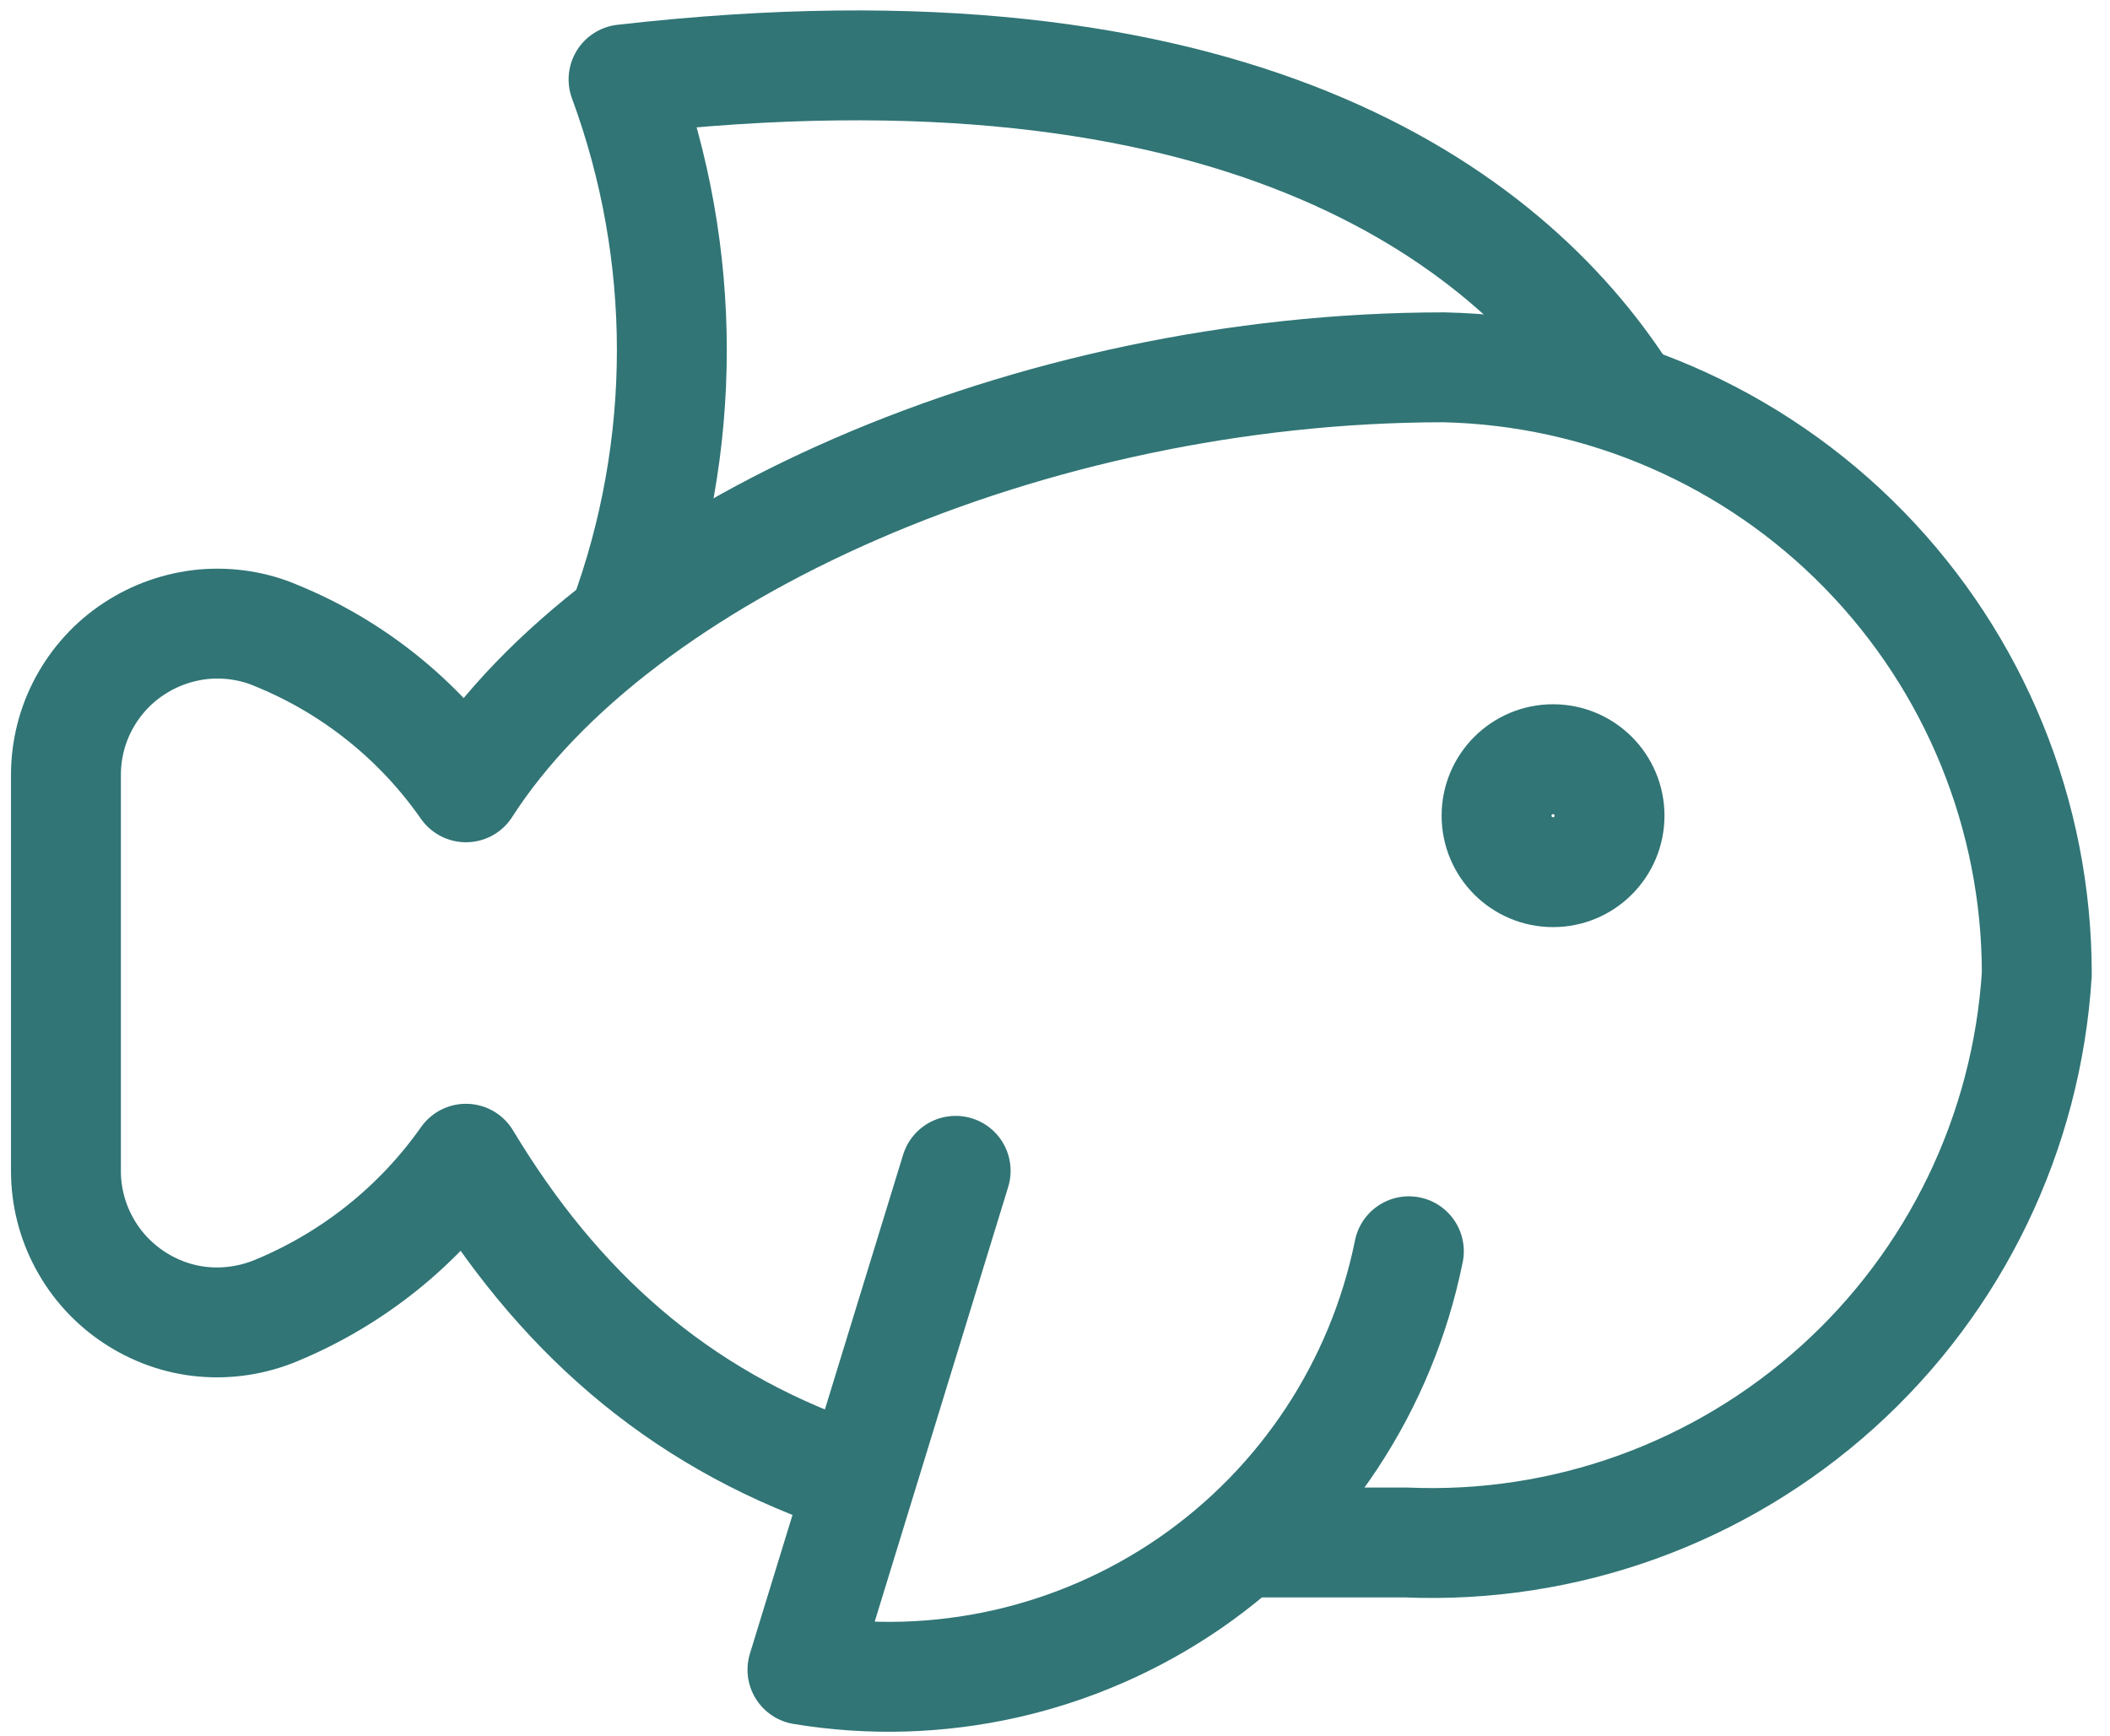
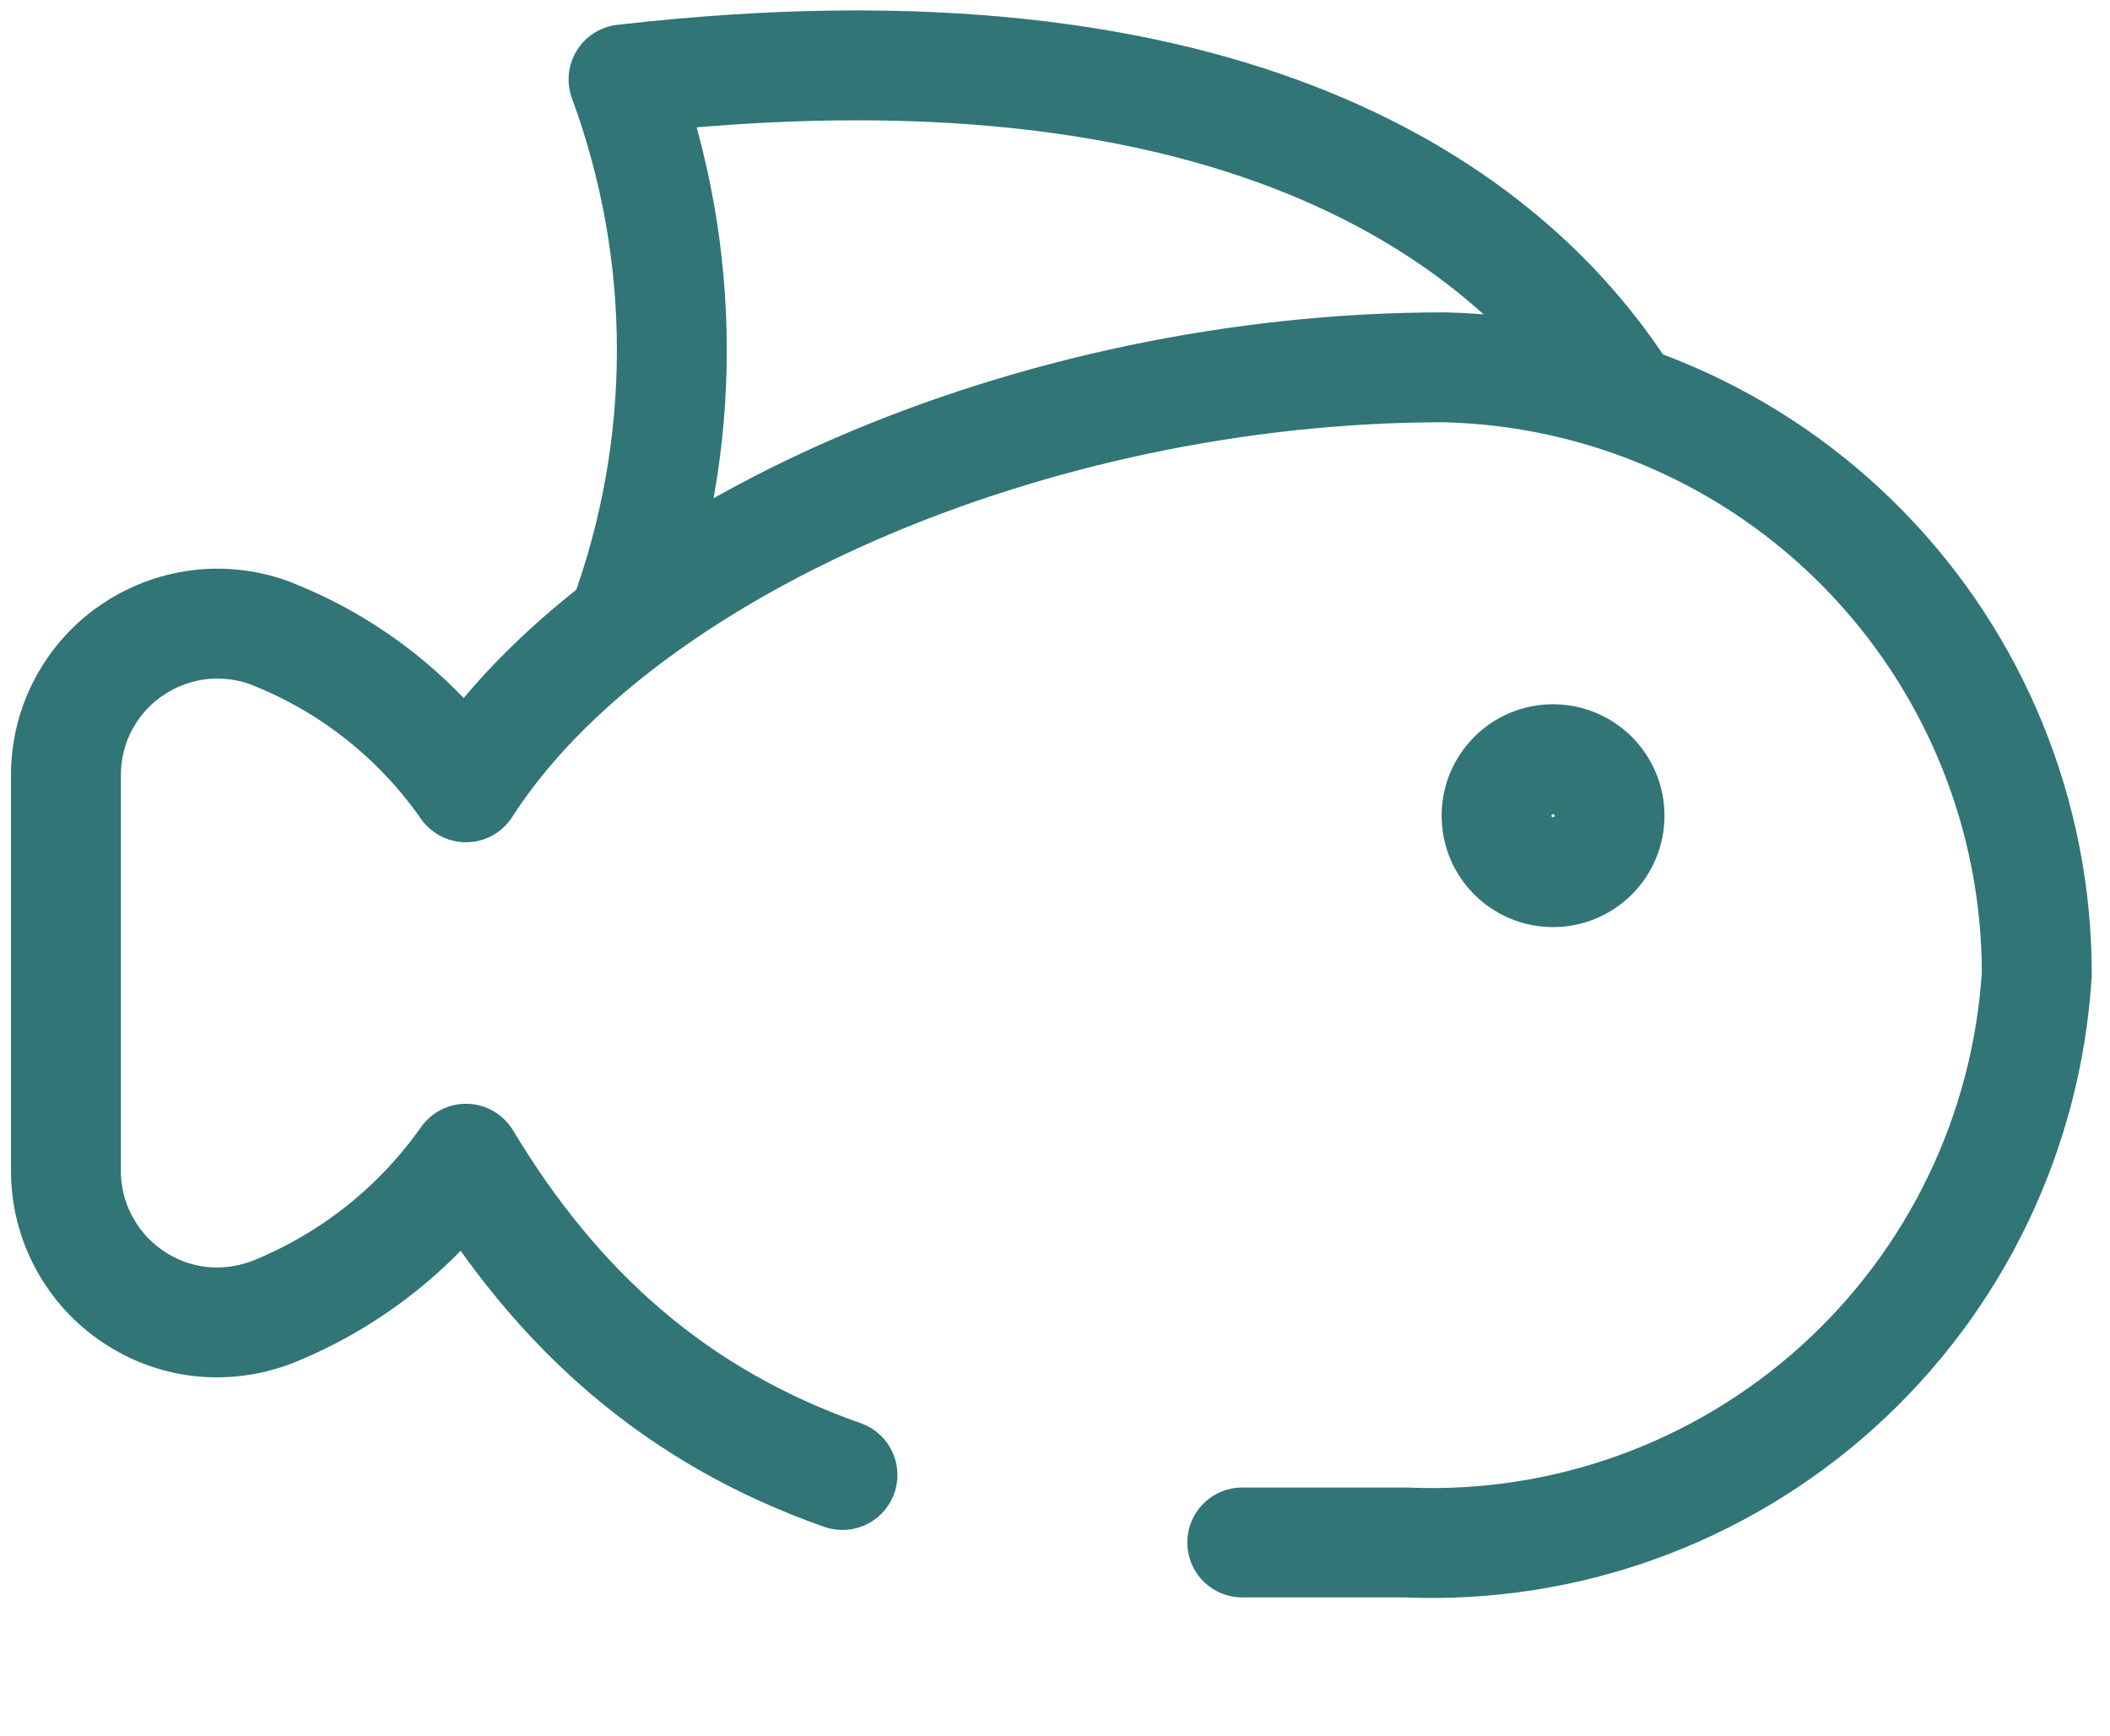
<svg xmlns="http://www.w3.org/2000/svg" width="96" height="79" viewBox="0 0 96 79" fill="none">
  <path d="M38.33 67.113C30.75 64.453 25.34 59.603 21.2 52.723C19.04 55.793 16.05 58.183 12.58 59.623C11.53 60.063 10.39 60.243 9.26 60.143C8.13 60.043 7.04 59.653 6.09 59.023C5.14 58.393 4.36 57.543 3.82 56.533C3.28 55.533 3 54.413 3 53.273V35.263C3 34.123 3.28 33.003 3.82 32.003C4.36 31.003 5.14 30.143 6.09 29.523C7.04 28.893 8.13 28.513 9.26 28.403C10.39 28.303 11.54 28.473 12.58 28.923C16.06 30.343 19.05 32.743 21.2 35.823C28.1 25.063 46.86 16.713 65.7 16.713C72.91 16.873 79.77 19.853 84.81 25.013C89.85 30.173 92.67 37.093 92.67 44.313C92.22 51.523 88.97 58.273 83.6 63.113C78.23 67.953 71.19 70.493 63.97 70.183C61.9 70.183 58.59 70.183 56.52 70.183" stroke="#317576" stroke-width="5" stroke-linecap="round" stroke-linejoin="round" />
  <path d="M73.83 17.893C68.52 9.683 56.03 0.443 28.37 3.613C31.3 11.563 31.3 20.293 28.37 28.243" stroke="#317576" stroke-width="5" stroke-linecap="round" stroke-linejoin="round" />
-   <path d="M64.1 56.933C62.86 63.063 59.29 68.473 54.15 72.023C49 75.573 42.68 76.993 36.51 75.973L43.48 53.273" stroke="#317576" stroke-width="5" stroke-linecap="round" stroke-linejoin="round" />
  <path d="M70.66 39.684C69.24 39.684 68.09 38.533 68.09 37.114C68.09 35.694 69.24 34.544 70.66 34.544C72.08 34.544 73.23 35.694 73.23 37.114C73.23 38.533 72.08 39.684 70.66 39.684Z" stroke="#317576" stroke-width="5" stroke-linecap="round" stroke-linejoin="round" />
</svg>